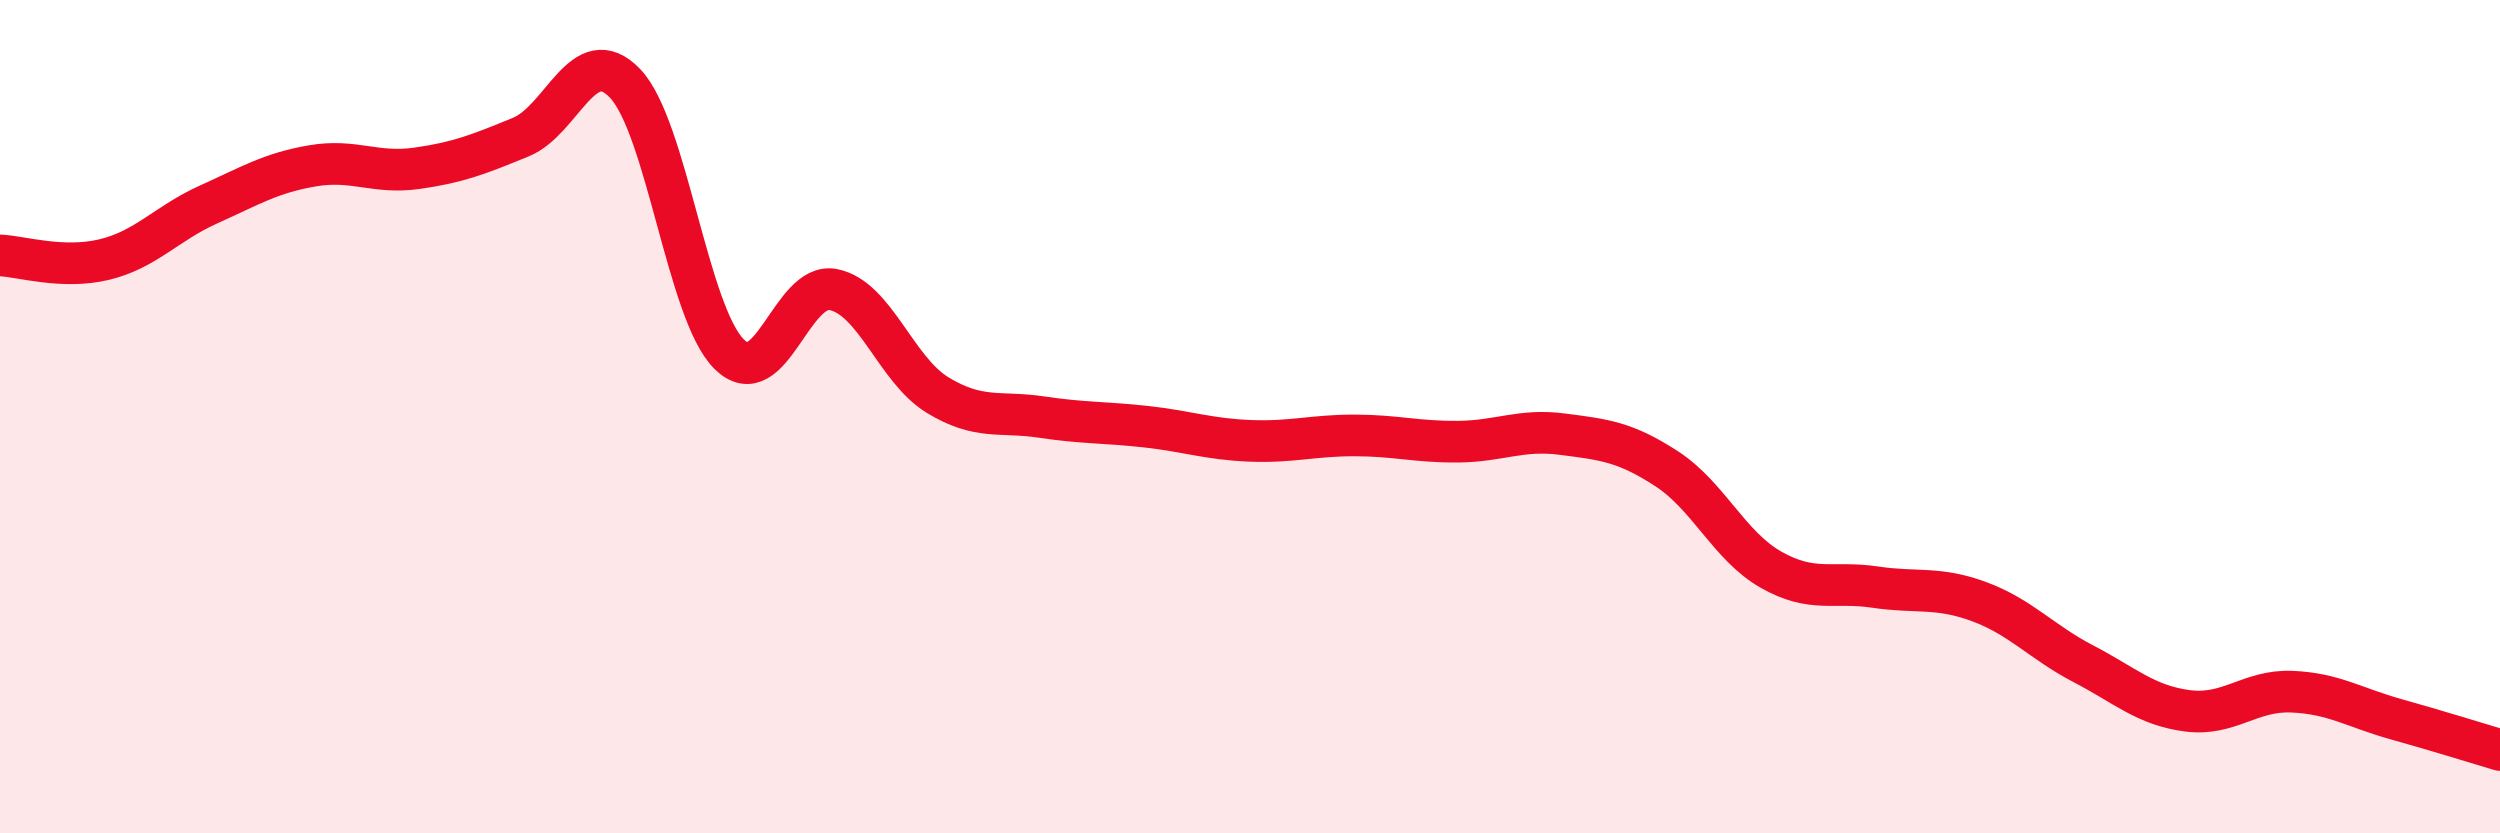
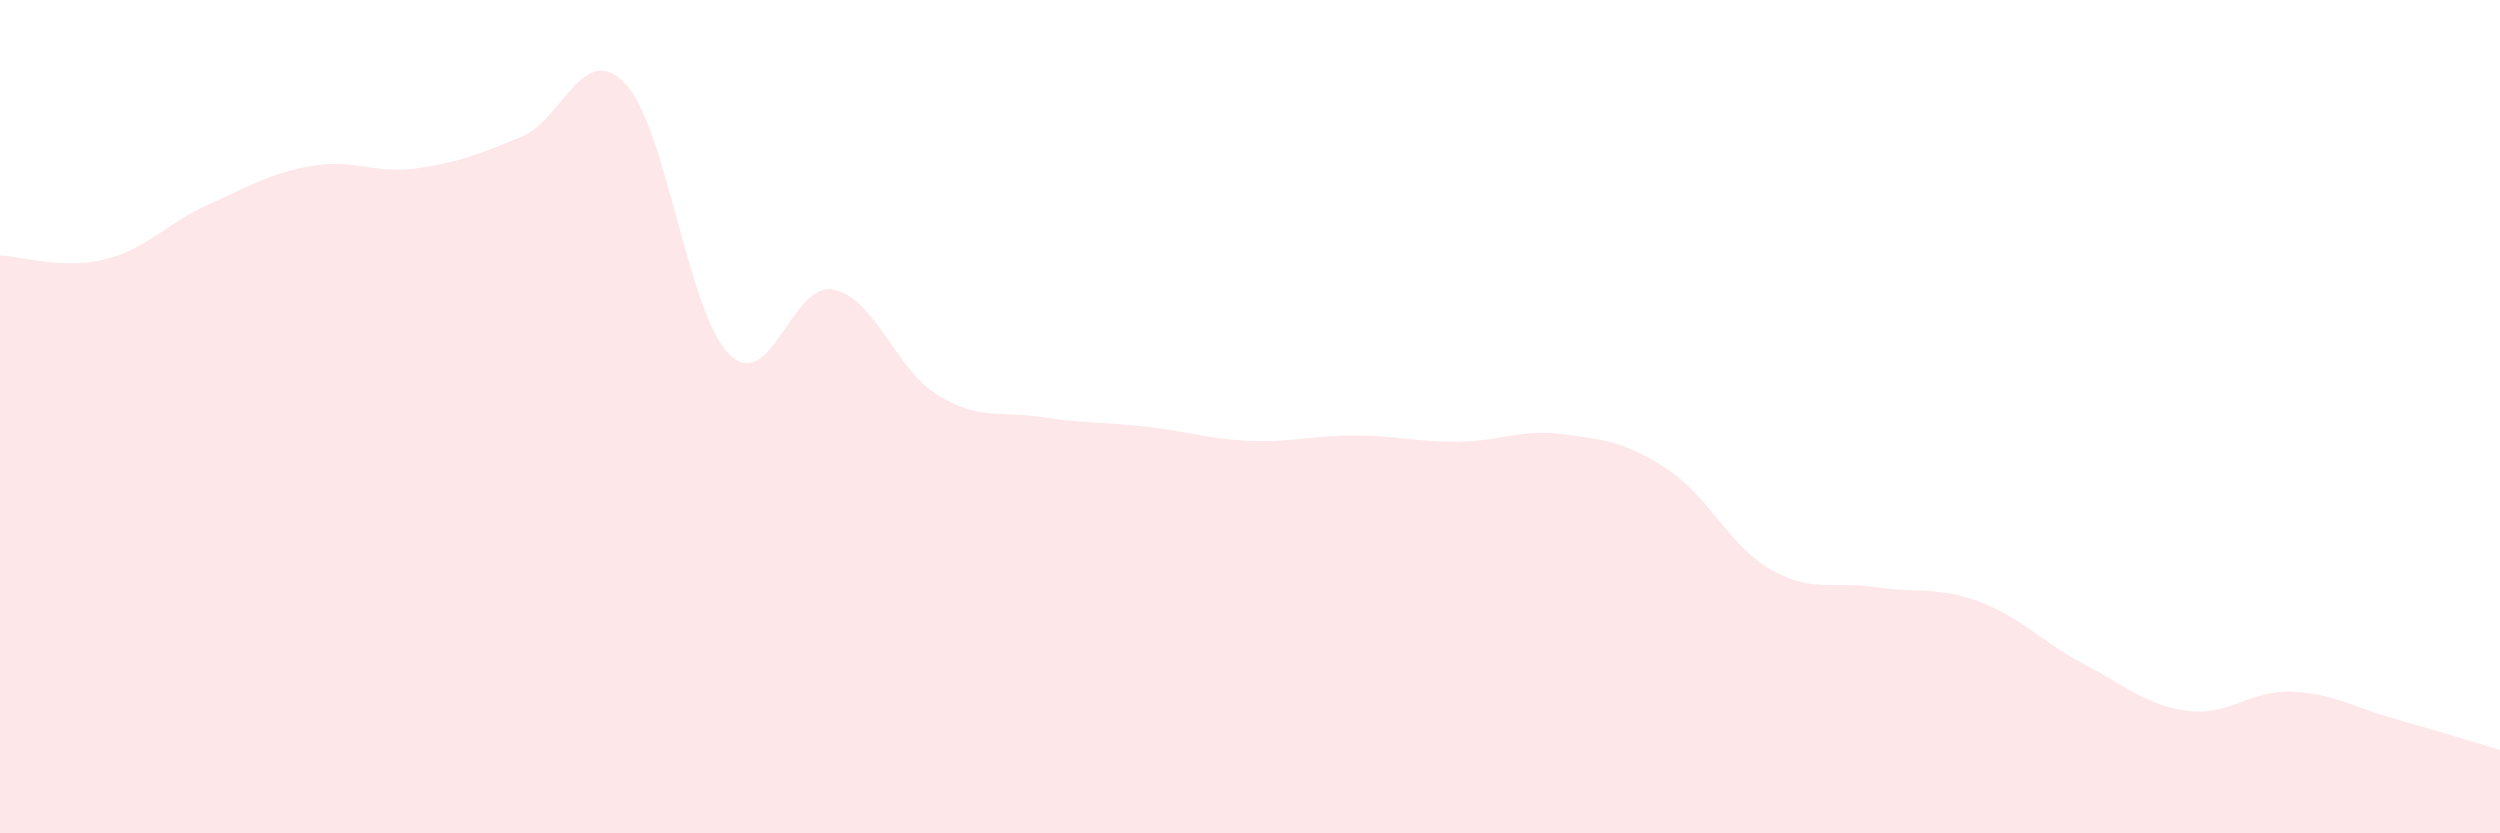
<svg xmlns="http://www.w3.org/2000/svg" width="60" height="20" viewBox="0 0 60 20">
  <path d="M 0,6.13 C 0.5,6.15 1.5,6.47 2.5,6.23 C 3.5,5.99 4,5.36 5,4.91 C 6,4.46 6.5,4.15 7.5,3.98 C 8.5,3.81 9,4.18 10,4.04 C 11,3.9 11.5,3.7 12.5,3.29 C 13.5,2.88 14,0.96 15,2 C 16,3.04 16.5,7.51 17.5,8.5 C 18.5,9.49 19,6.75 20,6.95 C 21,7.15 21.5,8.87 22.5,9.48 C 23.5,10.09 24,9.86 25,10.01 C 26,10.16 26.5,10.13 27.5,10.24 C 28.5,10.35 29,10.54 30,10.58 C 31,10.62 31.5,10.45 32.5,10.45 C 33.5,10.45 34,10.61 35,10.6 C 36,10.59 36.5,10.29 37.5,10.42 C 38.5,10.55 39,10.6 40,11.25 C 41,11.9 41.5,13.1 42.5,13.67 C 43.5,14.24 44,13.94 45,14.09 C 46,14.24 46.5,14.07 47.5,14.44 C 48.5,14.81 49,15.41 50,15.93 C 51,16.45 51.5,16.93 52.5,17.06 C 53.5,17.19 54,16.56 55,16.6 C 56,16.64 56.5,16.98 57.5,17.26 C 58.5,17.54 59.5,17.85 60,18L60 20L0 20Z" fill="#EB0A25" opacity="0.1" stroke-linecap="round" stroke-linejoin="round" />
-   <path d="M 0,6.13 C 0.5,6.15 1.5,6.47 2.5,6.23 C 3.5,5.99 4,5.36 5,4.91 C 6,4.46 6.5,4.15 7.5,3.98 C 8.5,3.81 9,4.18 10,4.04 C 11,3.9 11.5,3.7 12.5,3.29 C 13.5,2.88 14,0.96 15,2 C 16,3.04 16.5,7.51 17.5,8.5 C 18.5,9.49 19,6.75 20,6.95 C 21,7.15 21.5,8.87 22.5,9.48 C 23.5,10.09 24,9.86 25,10.01 C 26,10.16 26.5,10.13 27.5,10.24 C 28.5,10.35 29,10.54 30,10.58 C 31,10.62 31.5,10.45 32.5,10.45 C 33.5,10.45 34,10.61 35,10.6 C 36,10.59 36.5,10.29 37.5,10.42 C 38.5,10.55 39,10.6 40,11.25 C 41,11.9 41.5,13.1 42.5,13.67 C 43.5,14.24 44,13.94 45,14.09 C 46,14.24 46.5,14.07 47.5,14.44 C 48.5,14.81 49,15.41 50,15.93 C 51,16.45 51.5,16.93 52.5,17.06 C 53.5,17.19 54,16.56 55,16.6 C 56,16.64 56.5,16.98 57.5,17.26 C 58.5,17.54 59.5,17.85 60,18" stroke="#EB0A25" stroke-width="1" fill="none" stroke-linecap="round" stroke-linejoin="round" />
</svg>